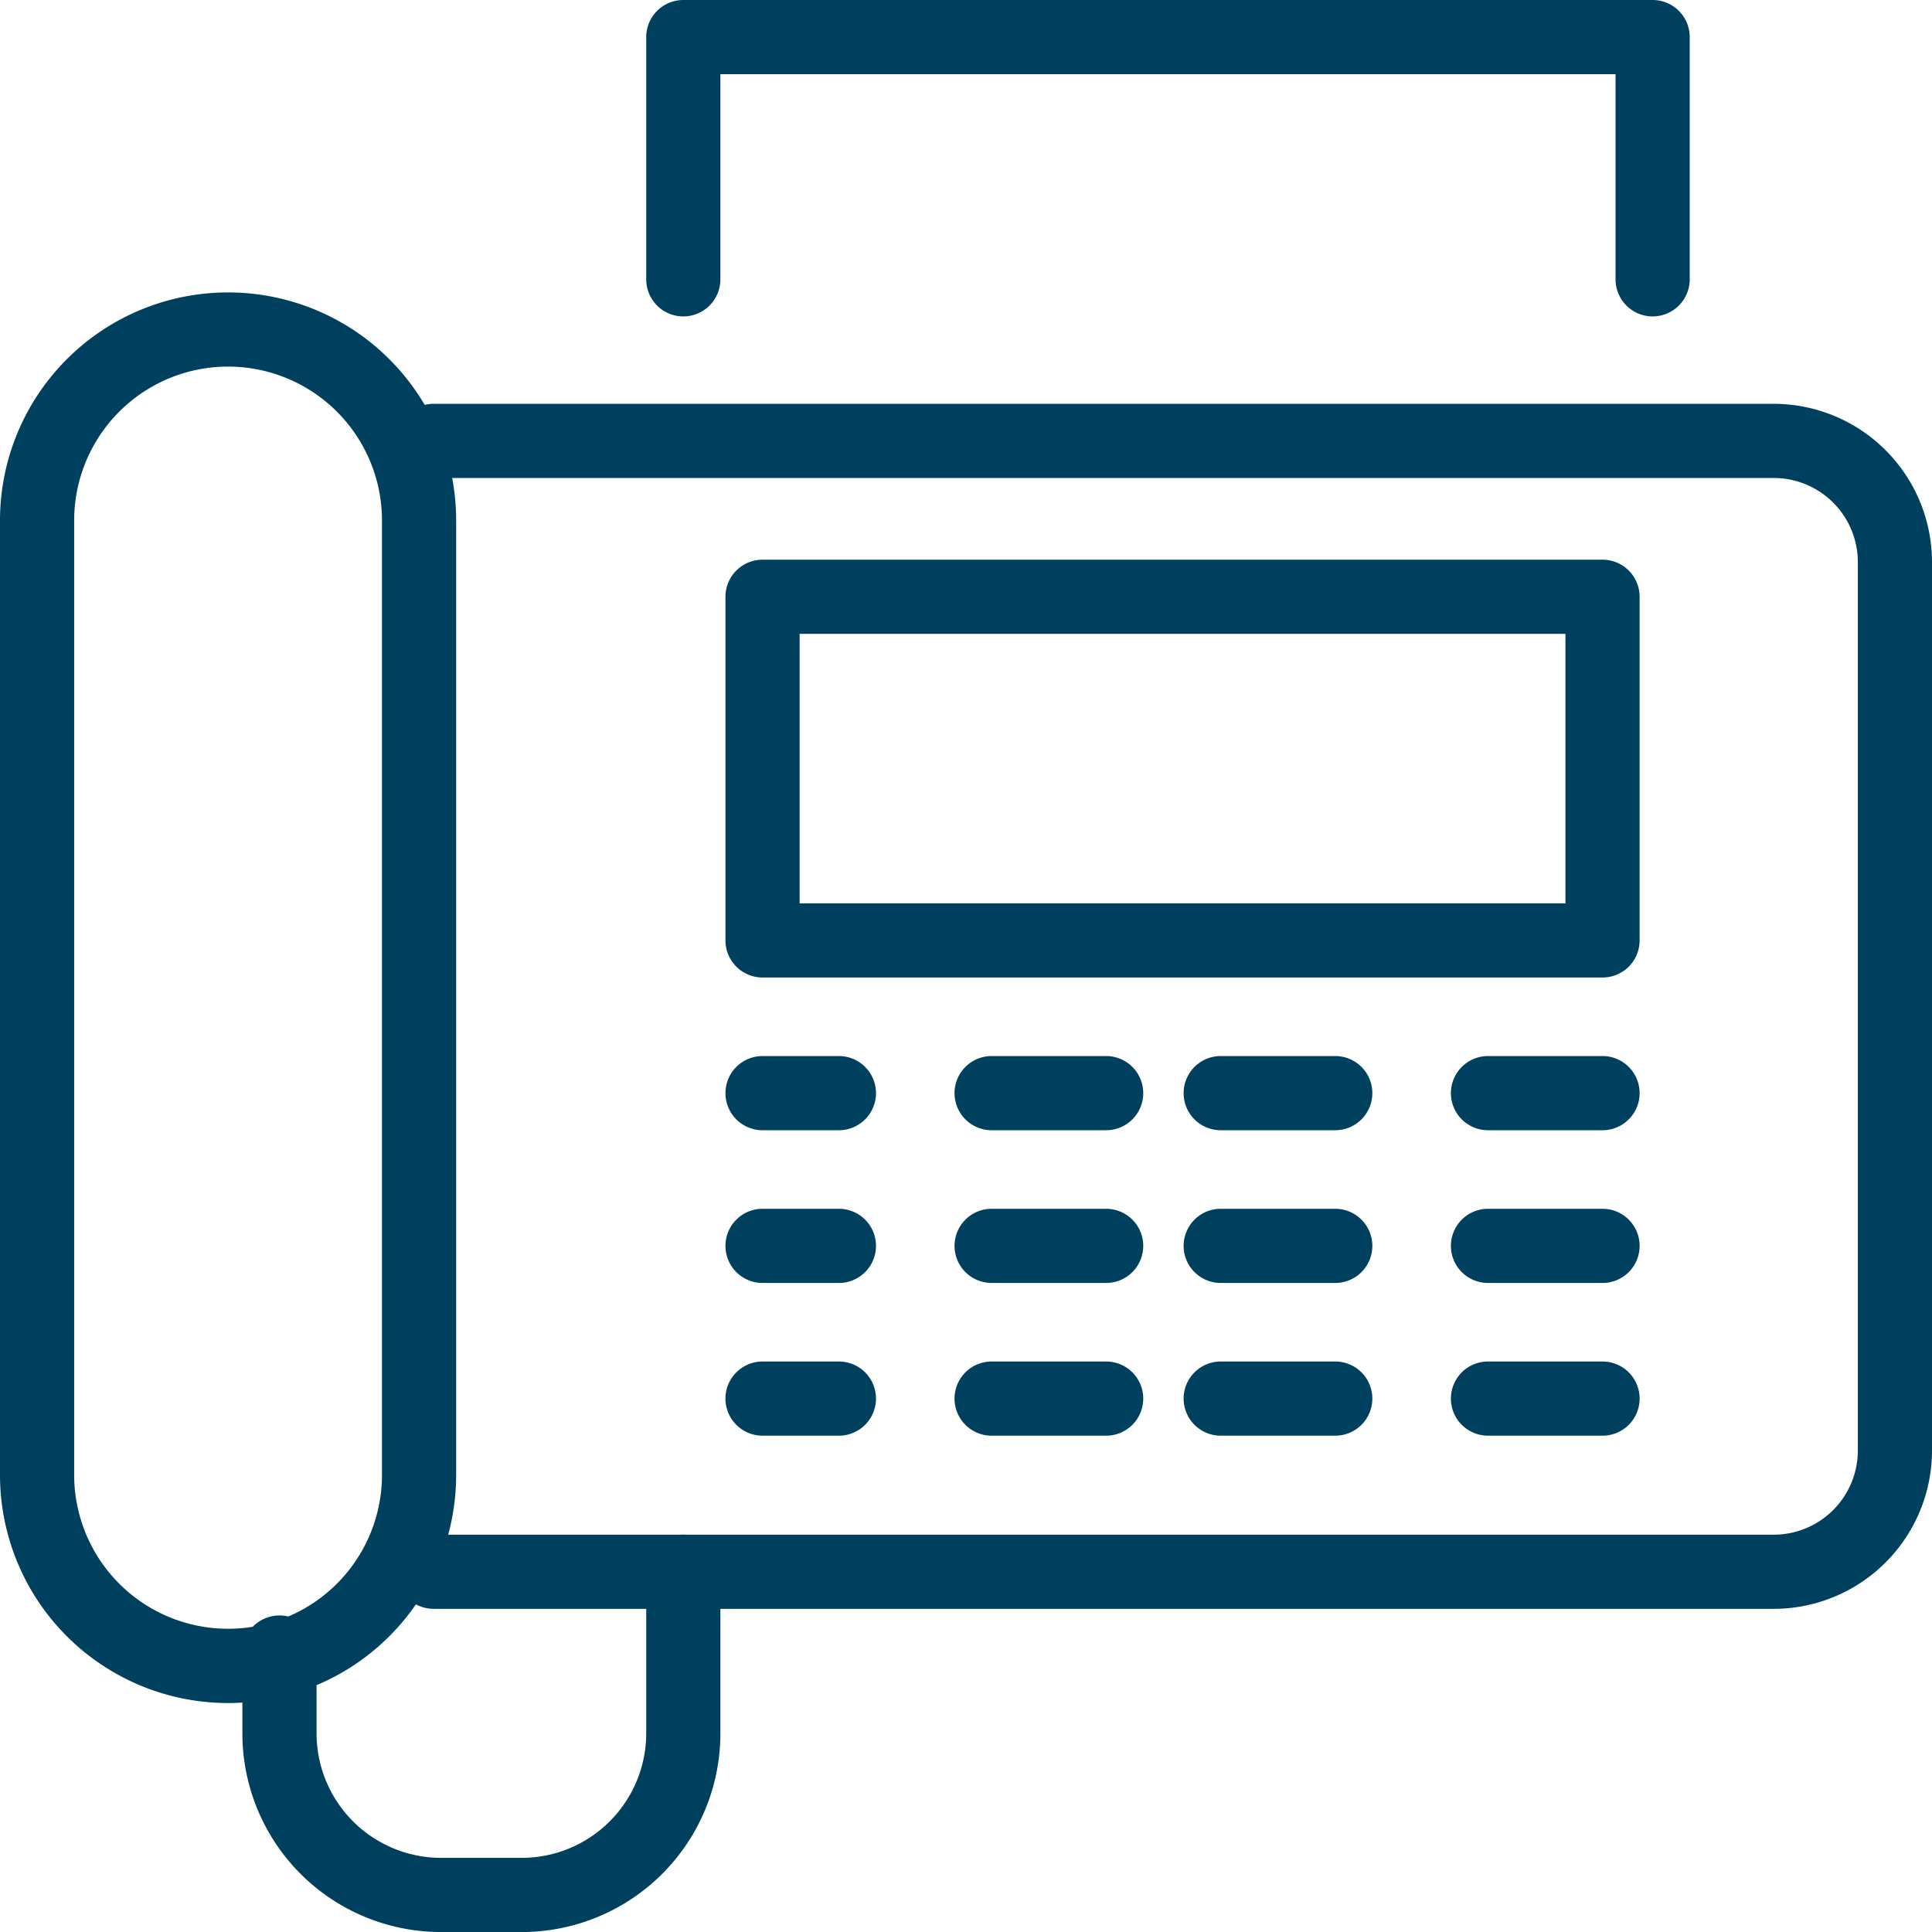
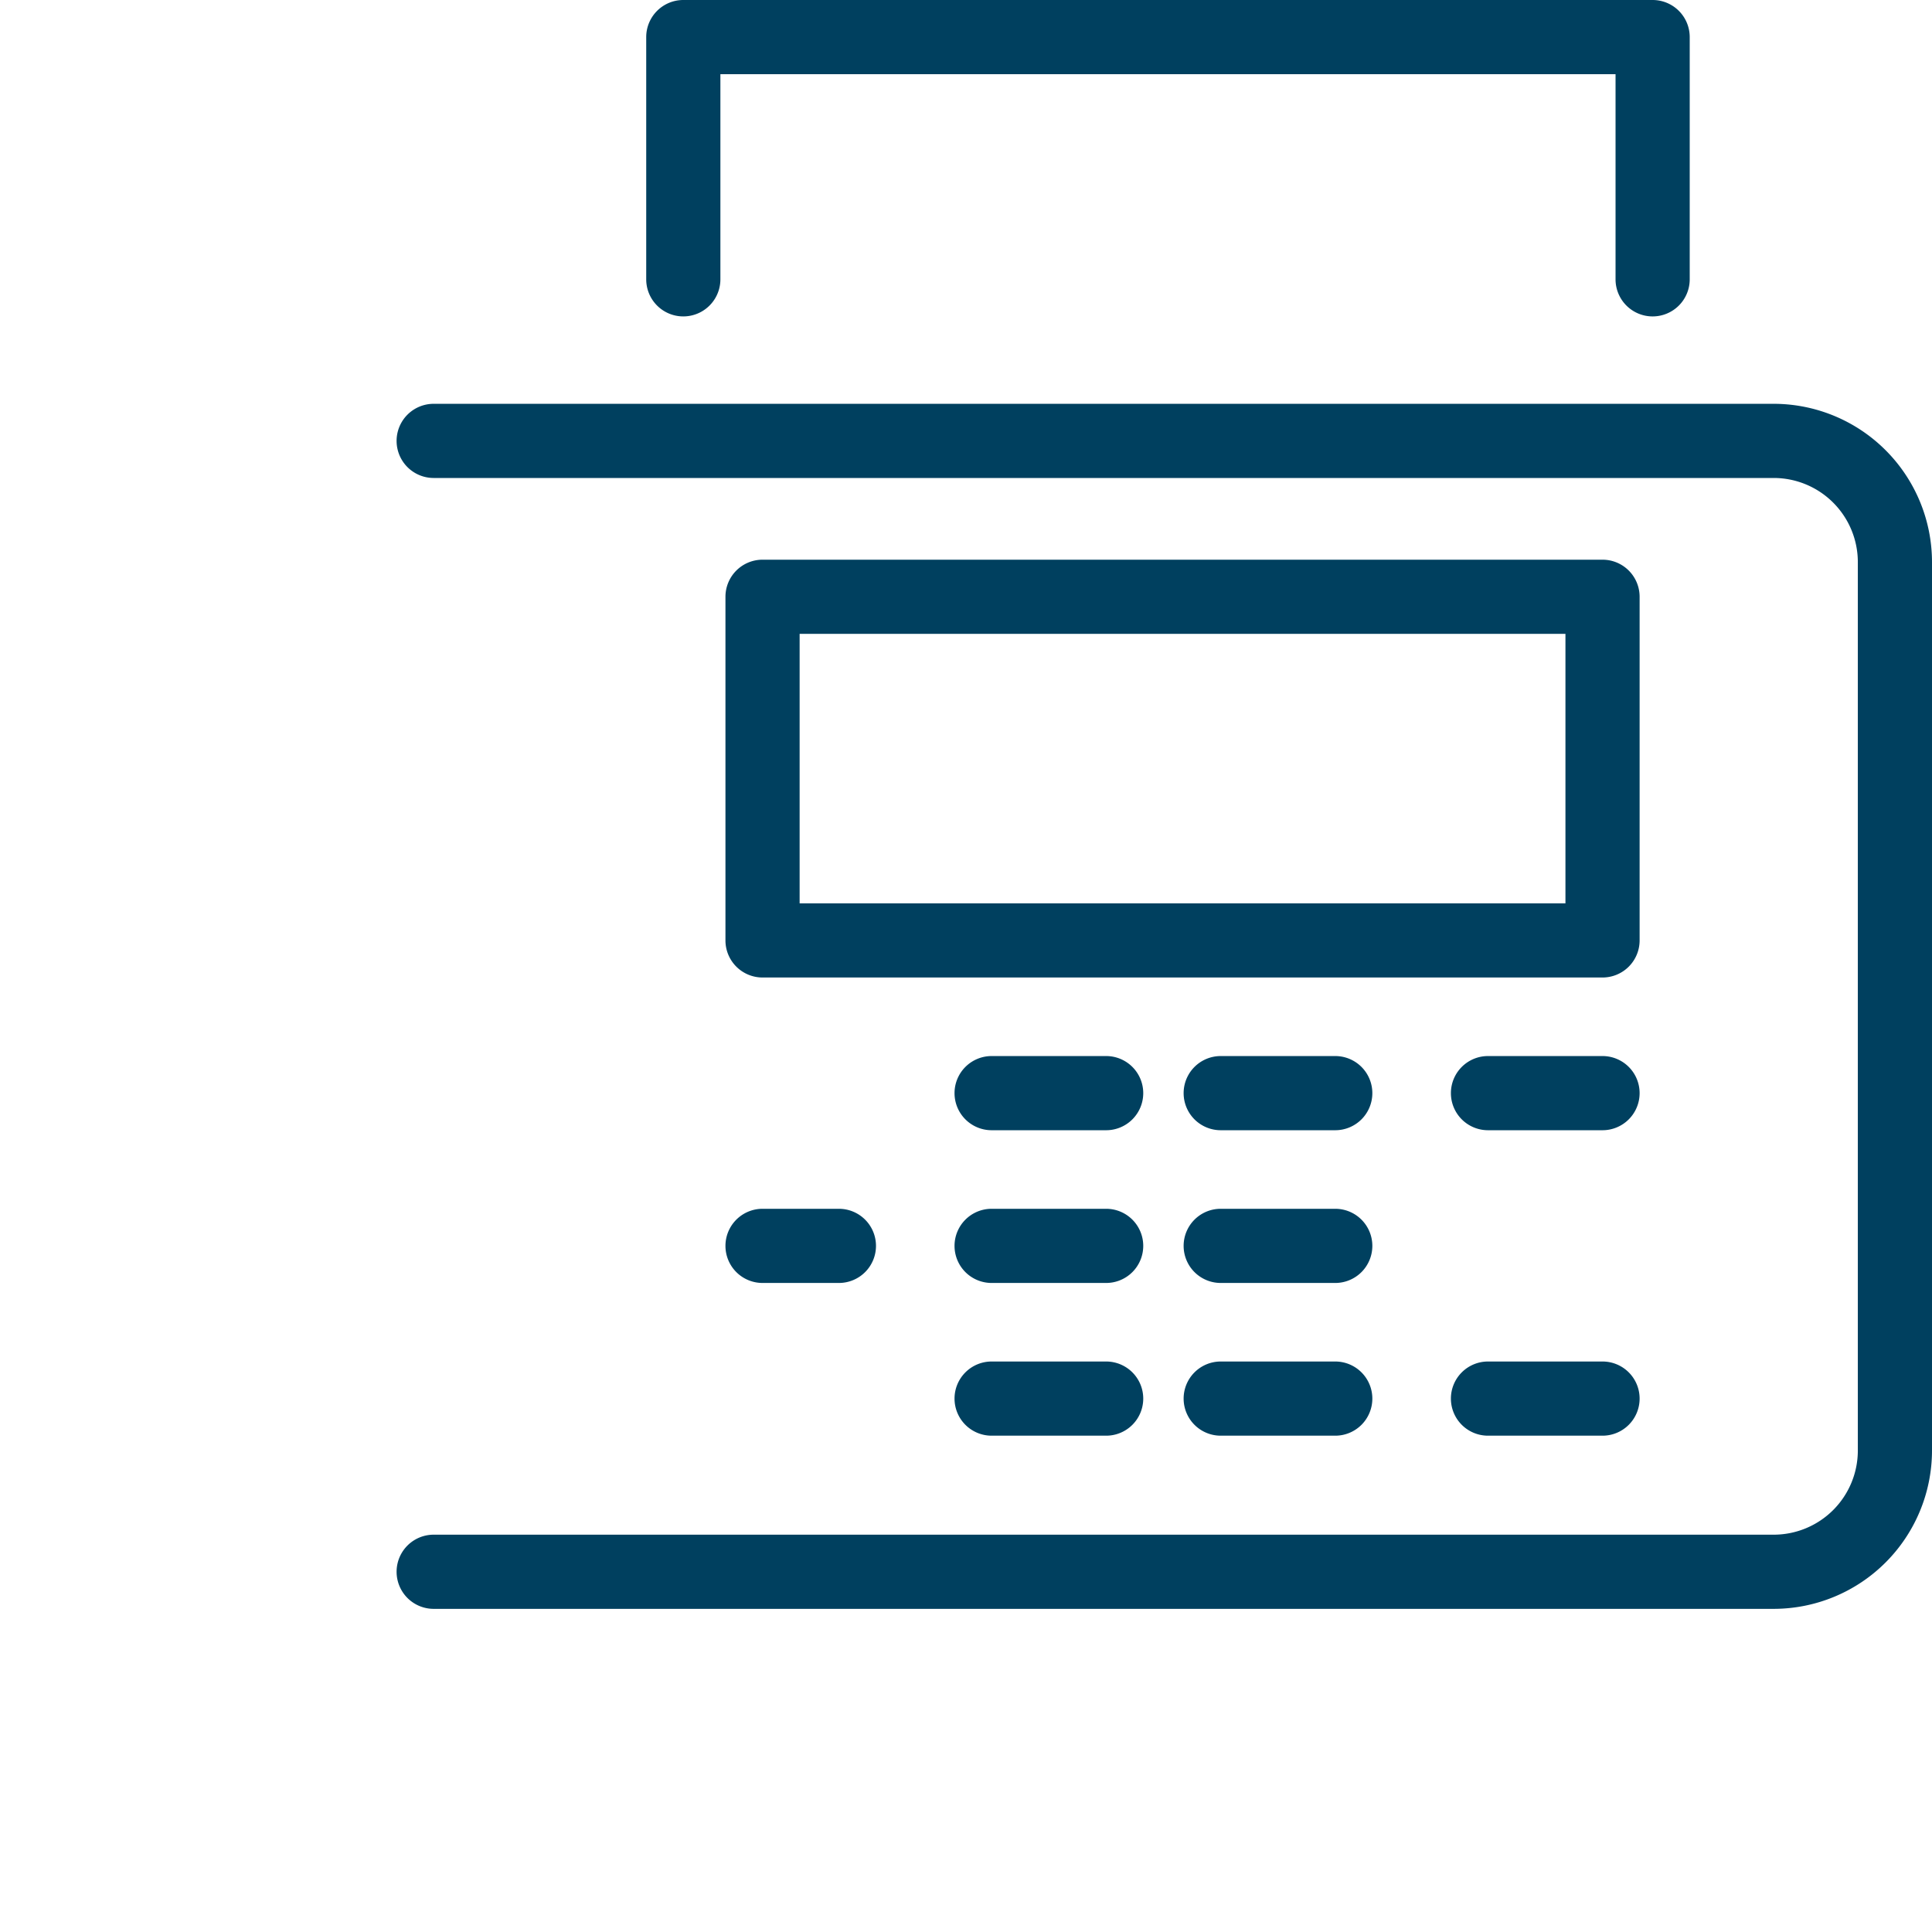
<svg xmlns="http://www.w3.org/2000/svg" width="104.191" height="104.193" viewBox="0 0 104.191 104.193">
  <g id="Group_1759" data-name="Group 1759" transform="translate(2 2)">
-     <path id="Rectangle_1679" data-name="Rectangle 1679" d="M10.3-2a12.3,12.3,0,0,1,12.3,12.3V61.773a12.3,12.3,0,0,1-12.3,12.3A12.3,12.3,0,0,1-2,61.773V10.3A12.3,12.3,0,0,1,10.3-2Zm0,72.068a8.3,8.3,0,0,0,8.3-8.3V10.3A8.3,8.3,0,0,0,2,10.3V61.773A8.3,8.3,0,0,0,10.3,70.068Z" transform="translate(0 15.77)" fill="#00405f" />
    <path id="Path_3665" data-name="Path 3665" d="M1351.371,1357.977H1279.1a2,2,0,0,1,0-4h72.269a4.539,4.539,0,0,0,4.534-4.535v-47.918a4.539,4.539,0,0,0-4.534-4.534H1279.1a2,2,0,0,1,0-4h72.269a8.544,8.544,0,0,1,8.534,8.534v47.918A8.544,8.544,0,0,1,1351.371,1357.977Z" transform="translate(-1257.712 -1273.213)" fill="#00405f" />
    <path id="Path_3666" data-name="Path 3666" d="M1362.275,1260.064a2,2,0,0,1-2-2V1247H1312v11.064a2,2,0,0,1-4,0V1245a2,2,0,0,1,2-2h52.275a2,2,0,0,1,2,2v13.064A2,2,0,0,1,1362.275,1260.064Z" transform="translate(-1275.15 -1245)" fill="#00405f" />
-     <path id="Path_3667" data-name="Path 3667" d="M1273.074,1454.419h-4.352a10.712,10.712,0,0,1-10.713-10.712v-4.361a2,2,0,0,1,4,0v4.361a6.72,6.72,0,0,0,6.713,6.712h4.352a6.72,6.72,0,0,0,6.713-6.712v-8.717a2,2,0,0,1,4,0v8.717a10.712,10.712,0,0,1-10.713,10.712Z" transform="translate(-1246.937 -1352.226)" fill="#00405f" />
    <path id="Rectangle_1680" data-name="Rectangle 1680" d="M0-2H45.3a2,2,0,0,1,2,2V18.532a2,2,0,0,1-2,2H0a2,2,0,0,1-2-2V0A2,2,0,0,1,0-2ZM43.3,2H2V16.532H43.3Z" transform="translate(39.123 30.184)" fill="#00405f" />
-     <path id="Line_29" data-name="Line 29" d="M4.118,2H0A2,2,0,0,1-2,0,2,2,0,0,1,0-2H4.118a2,2,0,0,1,2,2A2,2,0,0,1,4.118,2Z" transform="translate(39.123 56.952)" fill="#00405f" />
    <path id="Line_30" data-name="Line 30" d="M6.177,2H0A2,2,0,0,1-2,0,2,2,0,0,1,0-2H6.177a2,2,0,0,1,2,2A2,2,0,0,1,6.177,2Z" transform="translate(51.477 56.952)" fill="#00405f" />
    <path id="Line_31" data-name="Line 31" d="M6.177,2H0A2,2,0,0,1-2,0,2,2,0,0,1,0-2H6.177a2,2,0,0,1,2,2A2,2,0,0,1,6.177,2Z" transform="translate(63.832 56.952)" fill="#00405f" />
    <path id="Line_32" data-name="Line 32" d="M4.118,2H0A2,2,0,0,1-2,0,2,2,0,0,1,0-2H4.118a2,2,0,0,1,2,2A2,2,0,0,1,4.118,2Z" transform="translate(39.123 65.189)" fill="#00405f" />
    <path id="Line_33" data-name="Line 33" d="M6.177,2H0A2,2,0,0,1-2,0,2,2,0,0,1,0-2H6.177a2,2,0,0,1,2,2A2,2,0,0,1,6.177,2Z" transform="translate(51.477 65.189)" fill="#00405f" />
    <path id="Line_34" data-name="Line 34" d="M6.177,2H0A2,2,0,0,1-2,0,2,2,0,0,1,0-2H6.177a2,2,0,0,1,2,2A2,2,0,0,1,6.177,2Z" transform="translate(63.832 65.189)" fill="#00405f" />
-     <path id="Line_35" data-name="Line 35" d="M4.118,2H0A2,2,0,0,1-2,0,2,2,0,0,1,0-2H4.118a2,2,0,0,1,2,2A2,2,0,0,1,4.118,2Z" transform="translate(39.123 73.425)" fill="#00405f" />
    <path id="Line_36" data-name="Line 36" d="M6.177,2H0A2,2,0,0,1-2,0,2,2,0,0,1,0-2H6.177a2,2,0,0,1,2,2A2,2,0,0,1,6.177,2Z" transform="translate(51.477 73.425)" fill="#00405f" />
    <path id="Line_37" data-name="Line 37" d="M6.177,2H0A2,2,0,0,1-2,0,2,2,0,0,1,0-2H6.177a2,2,0,0,1,2,2A2,2,0,0,1,6.177,2Z" transform="translate(63.832 73.425)" fill="#00405f" />
    <path id="Line_38" data-name="Line 38" d="M6.177,2H0A2,2,0,0,1-2,0,2,2,0,0,1,0-2H6.177a2,2,0,0,1,2,2A2,2,0,0,1,6.177,2Z" transform="translate(78.246 56.952)" fill="#00405f" />
-     <path id="Line_39" data-name="Line 39" d="M6.177,2H0A2,2,0,0,1-2,0,2,2,0,0,1,0-2H6.177a2,2,0,0,1,2,2A2,2,0,0,1,6.177,2Z" transform="translate(78.246 65.189)" fill="#00405f" />
    <path id="Line_40" data-name="Line 40" d="M6.177,2H0A2,2,0,0,1-2,0,2,2,0,0,1,0-2H6.177a2,2,0,0,1,2,2A2,2,0,0,1,6.177,2Z" transform="translate(78.246 73.425)" fill="#00405f" />
  </g>
</svg>